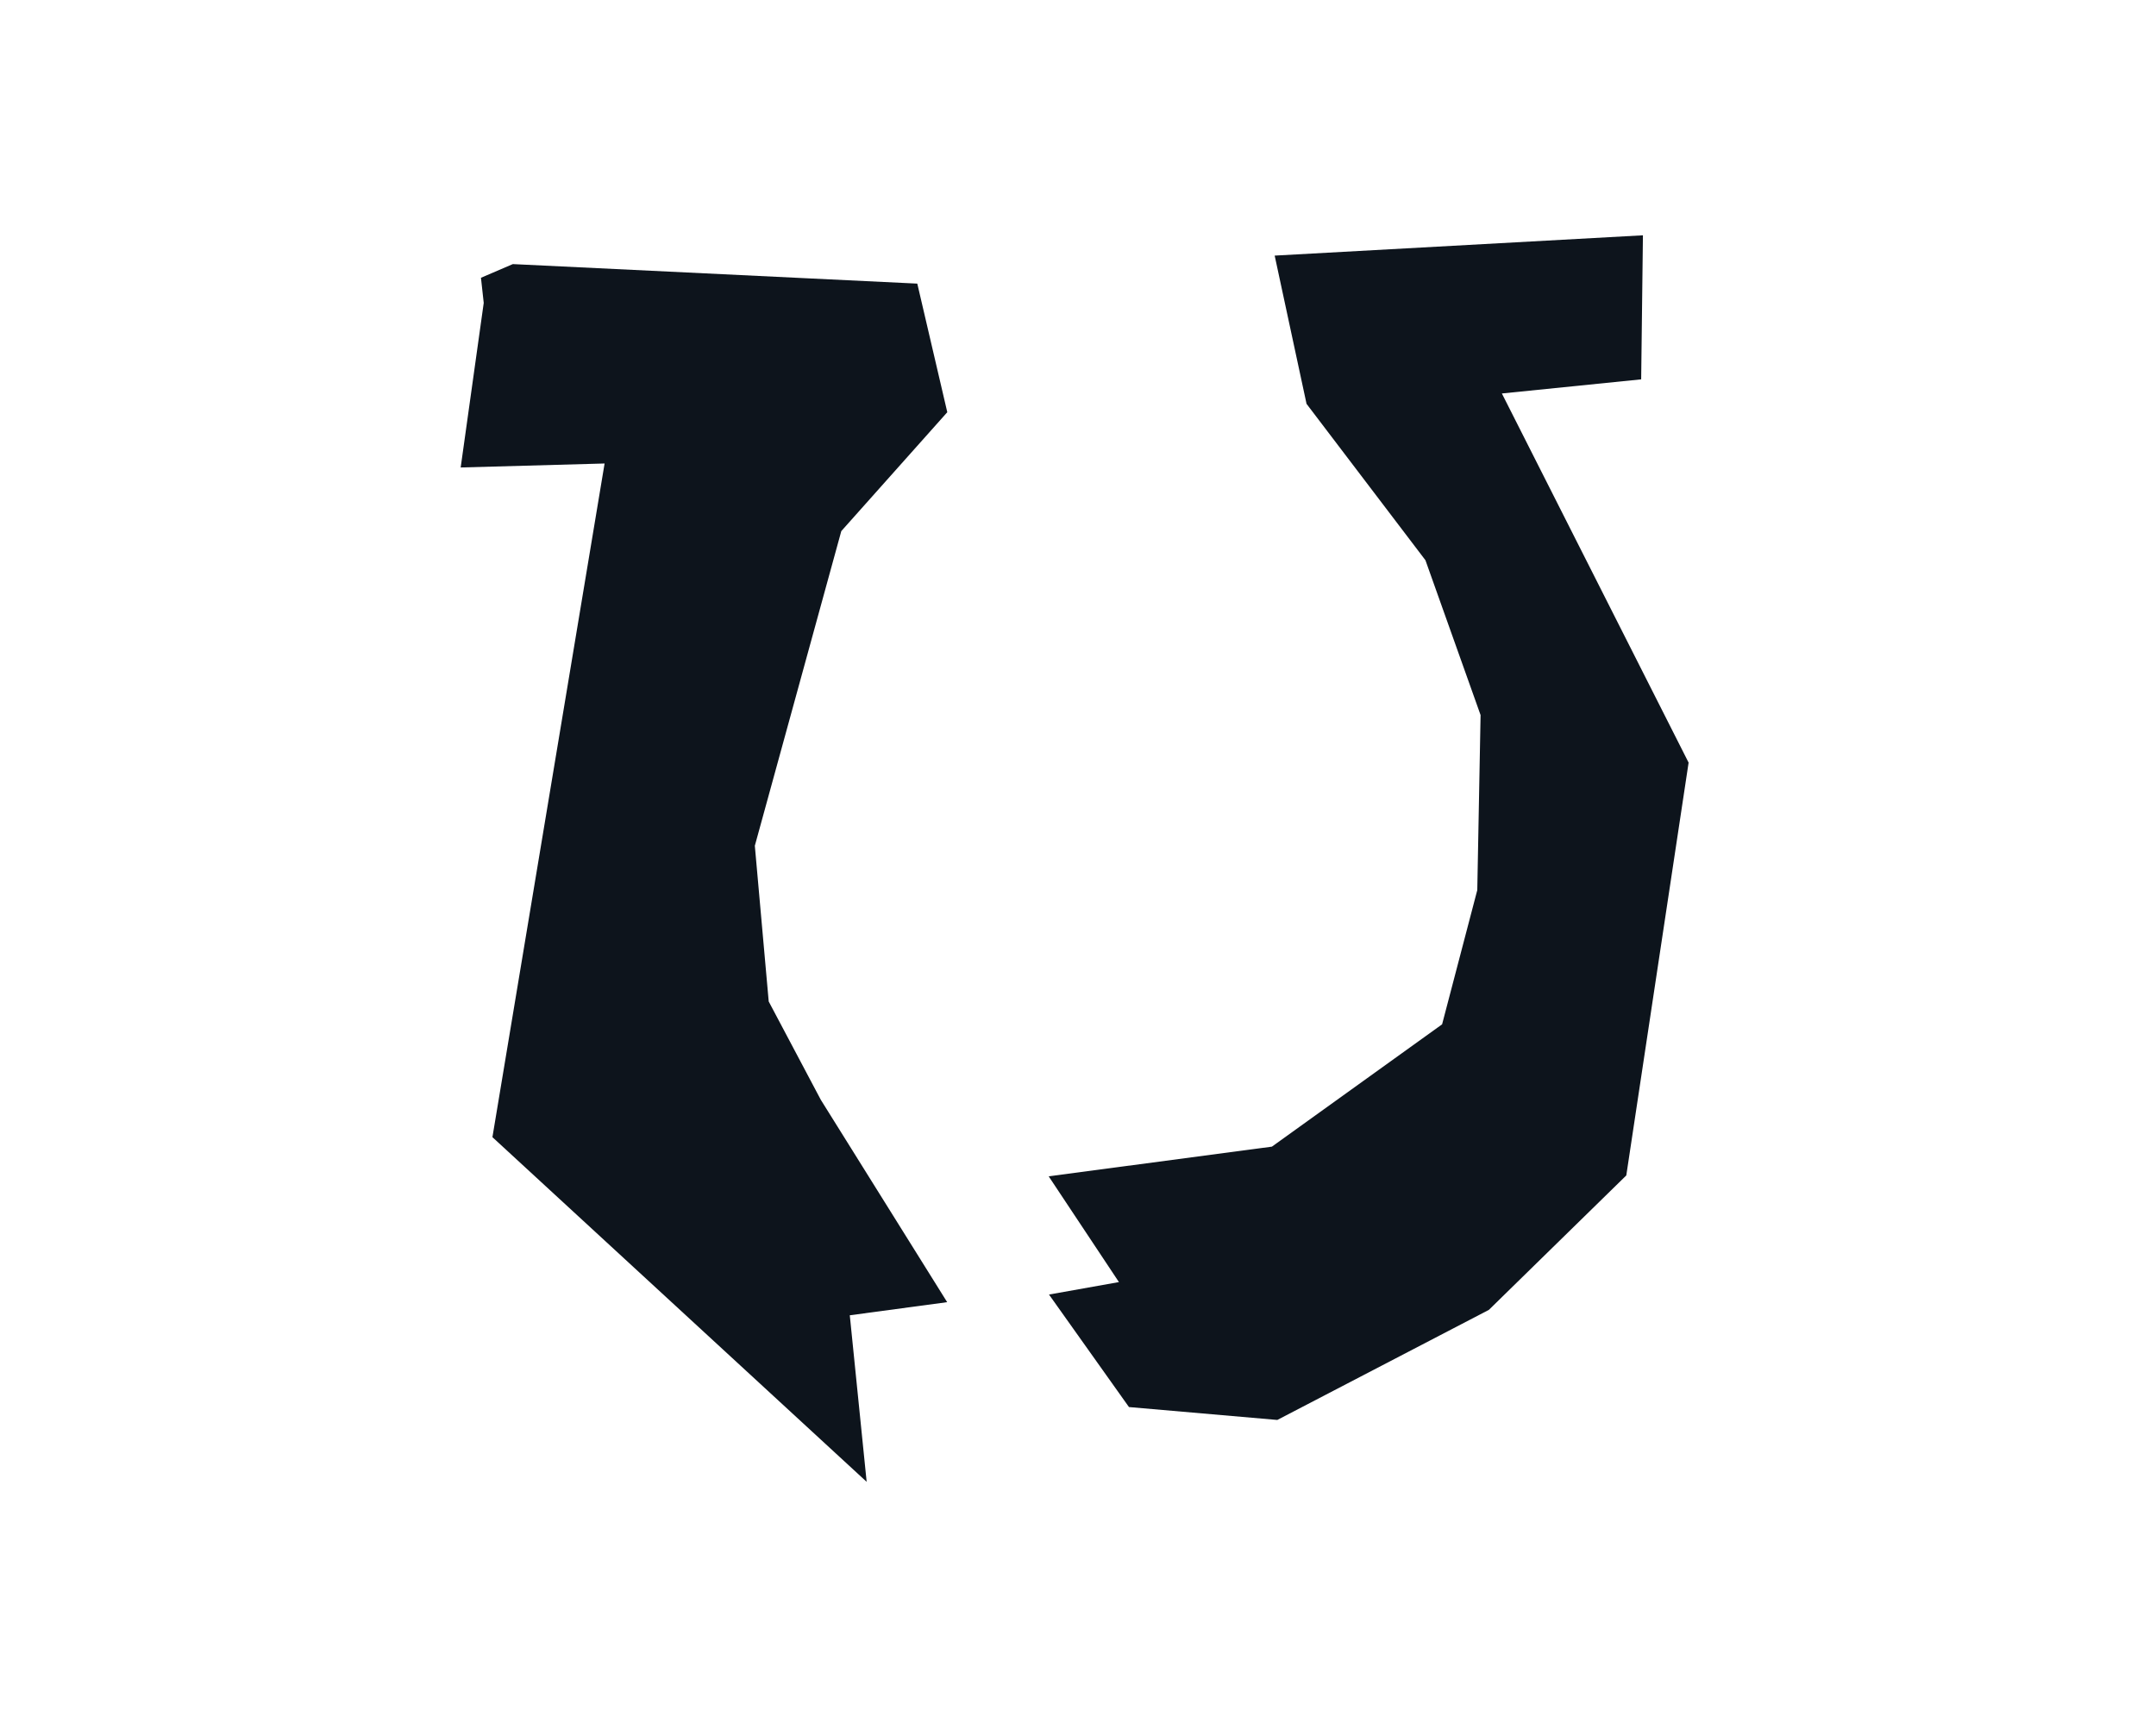
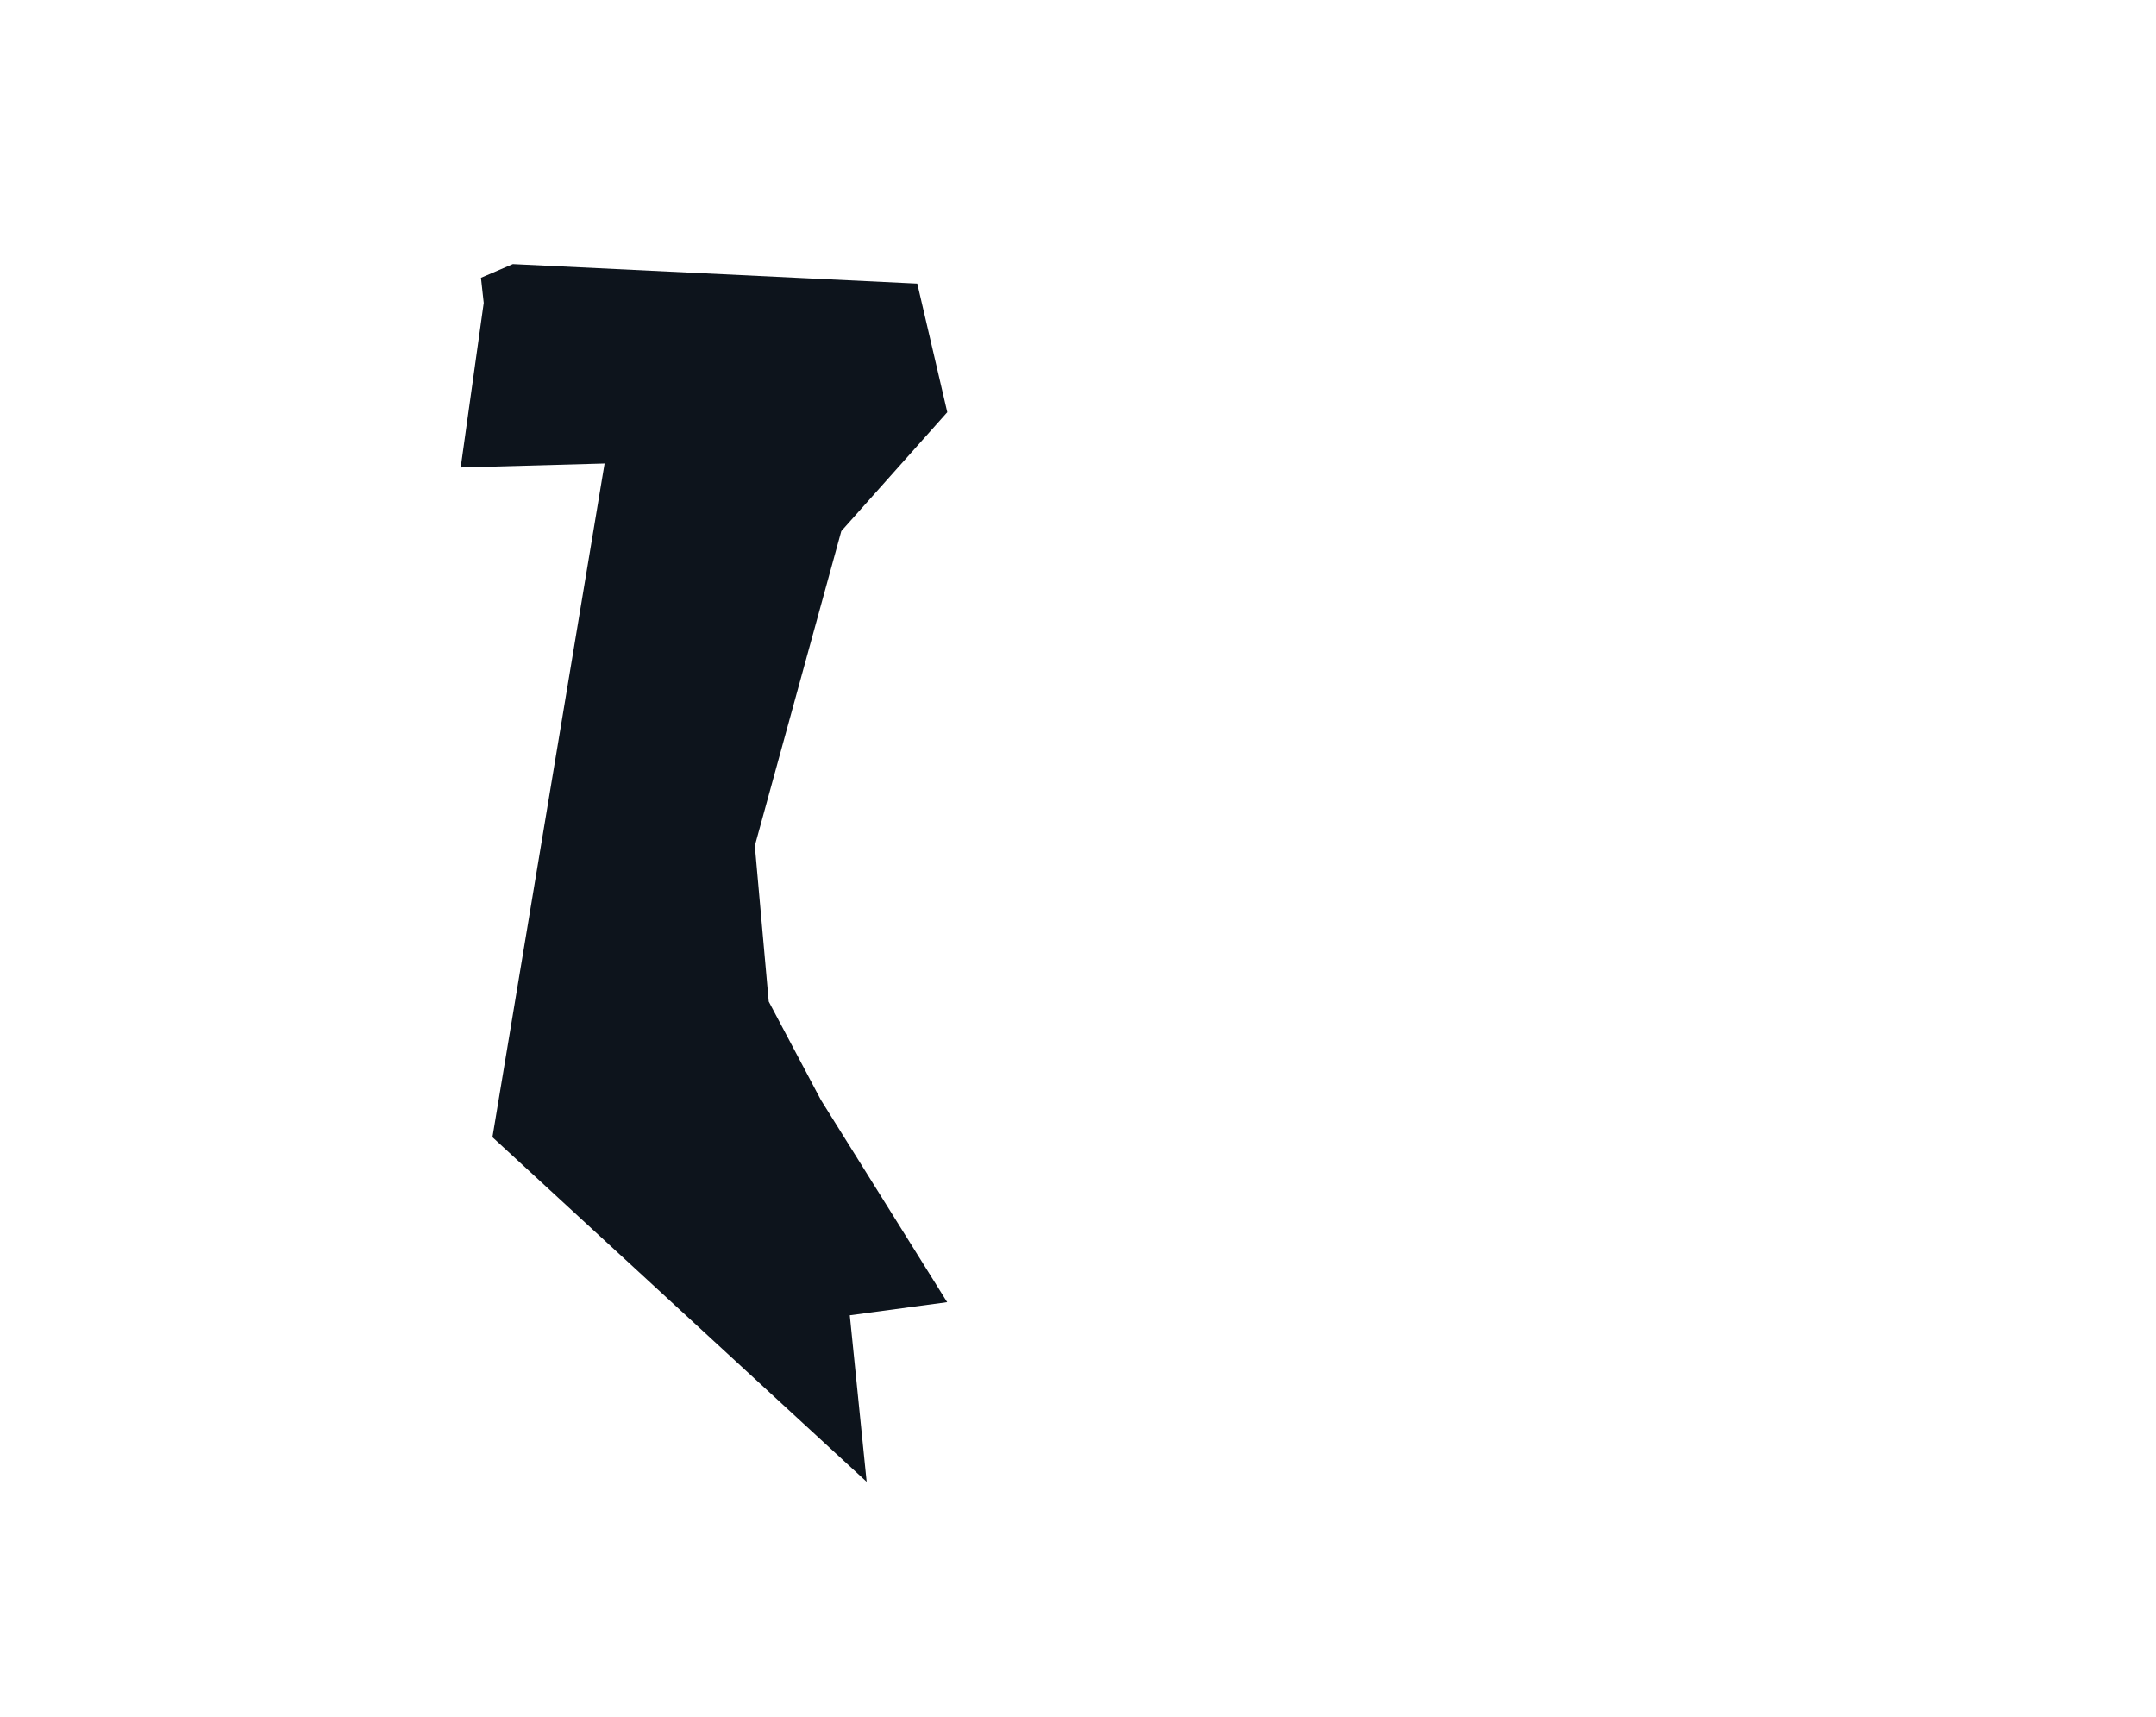
<svg xmlns="http://www.w3.org/2000/svg" width="113" height="90" viewBox="0 0 113 90" fill="none">
-   <path d="M78.716 20.623L86.017 19.883L86.109 12.333L66.808 13.397L68.478 21.166L74.71 29.363L77.6 37.479L77.427 46.653L75.583 53.688L66.663 60.099L54.963 61.654L58.645 67.198L54.98 67.851L59.171 73.748L66.946 74.424L78.034 68.655L85.237 61.608L88.503 39.971L78.716 20.623Z" fill="#0D141C" />
  <path d="M49.649 21.605L48.077 14.865L26.879 13.842L25.208 14.559L25.353 15.877L24.145 24.502L31.688 24.293L25.809 59.602L45.423 77.667L44.539 68.938L49.643 68.25L43.019 57.642L40.29 52.492L39.562 44.329L44.094 27.837L49.649 21.605Z" fill="#0D141C" />
</svg>